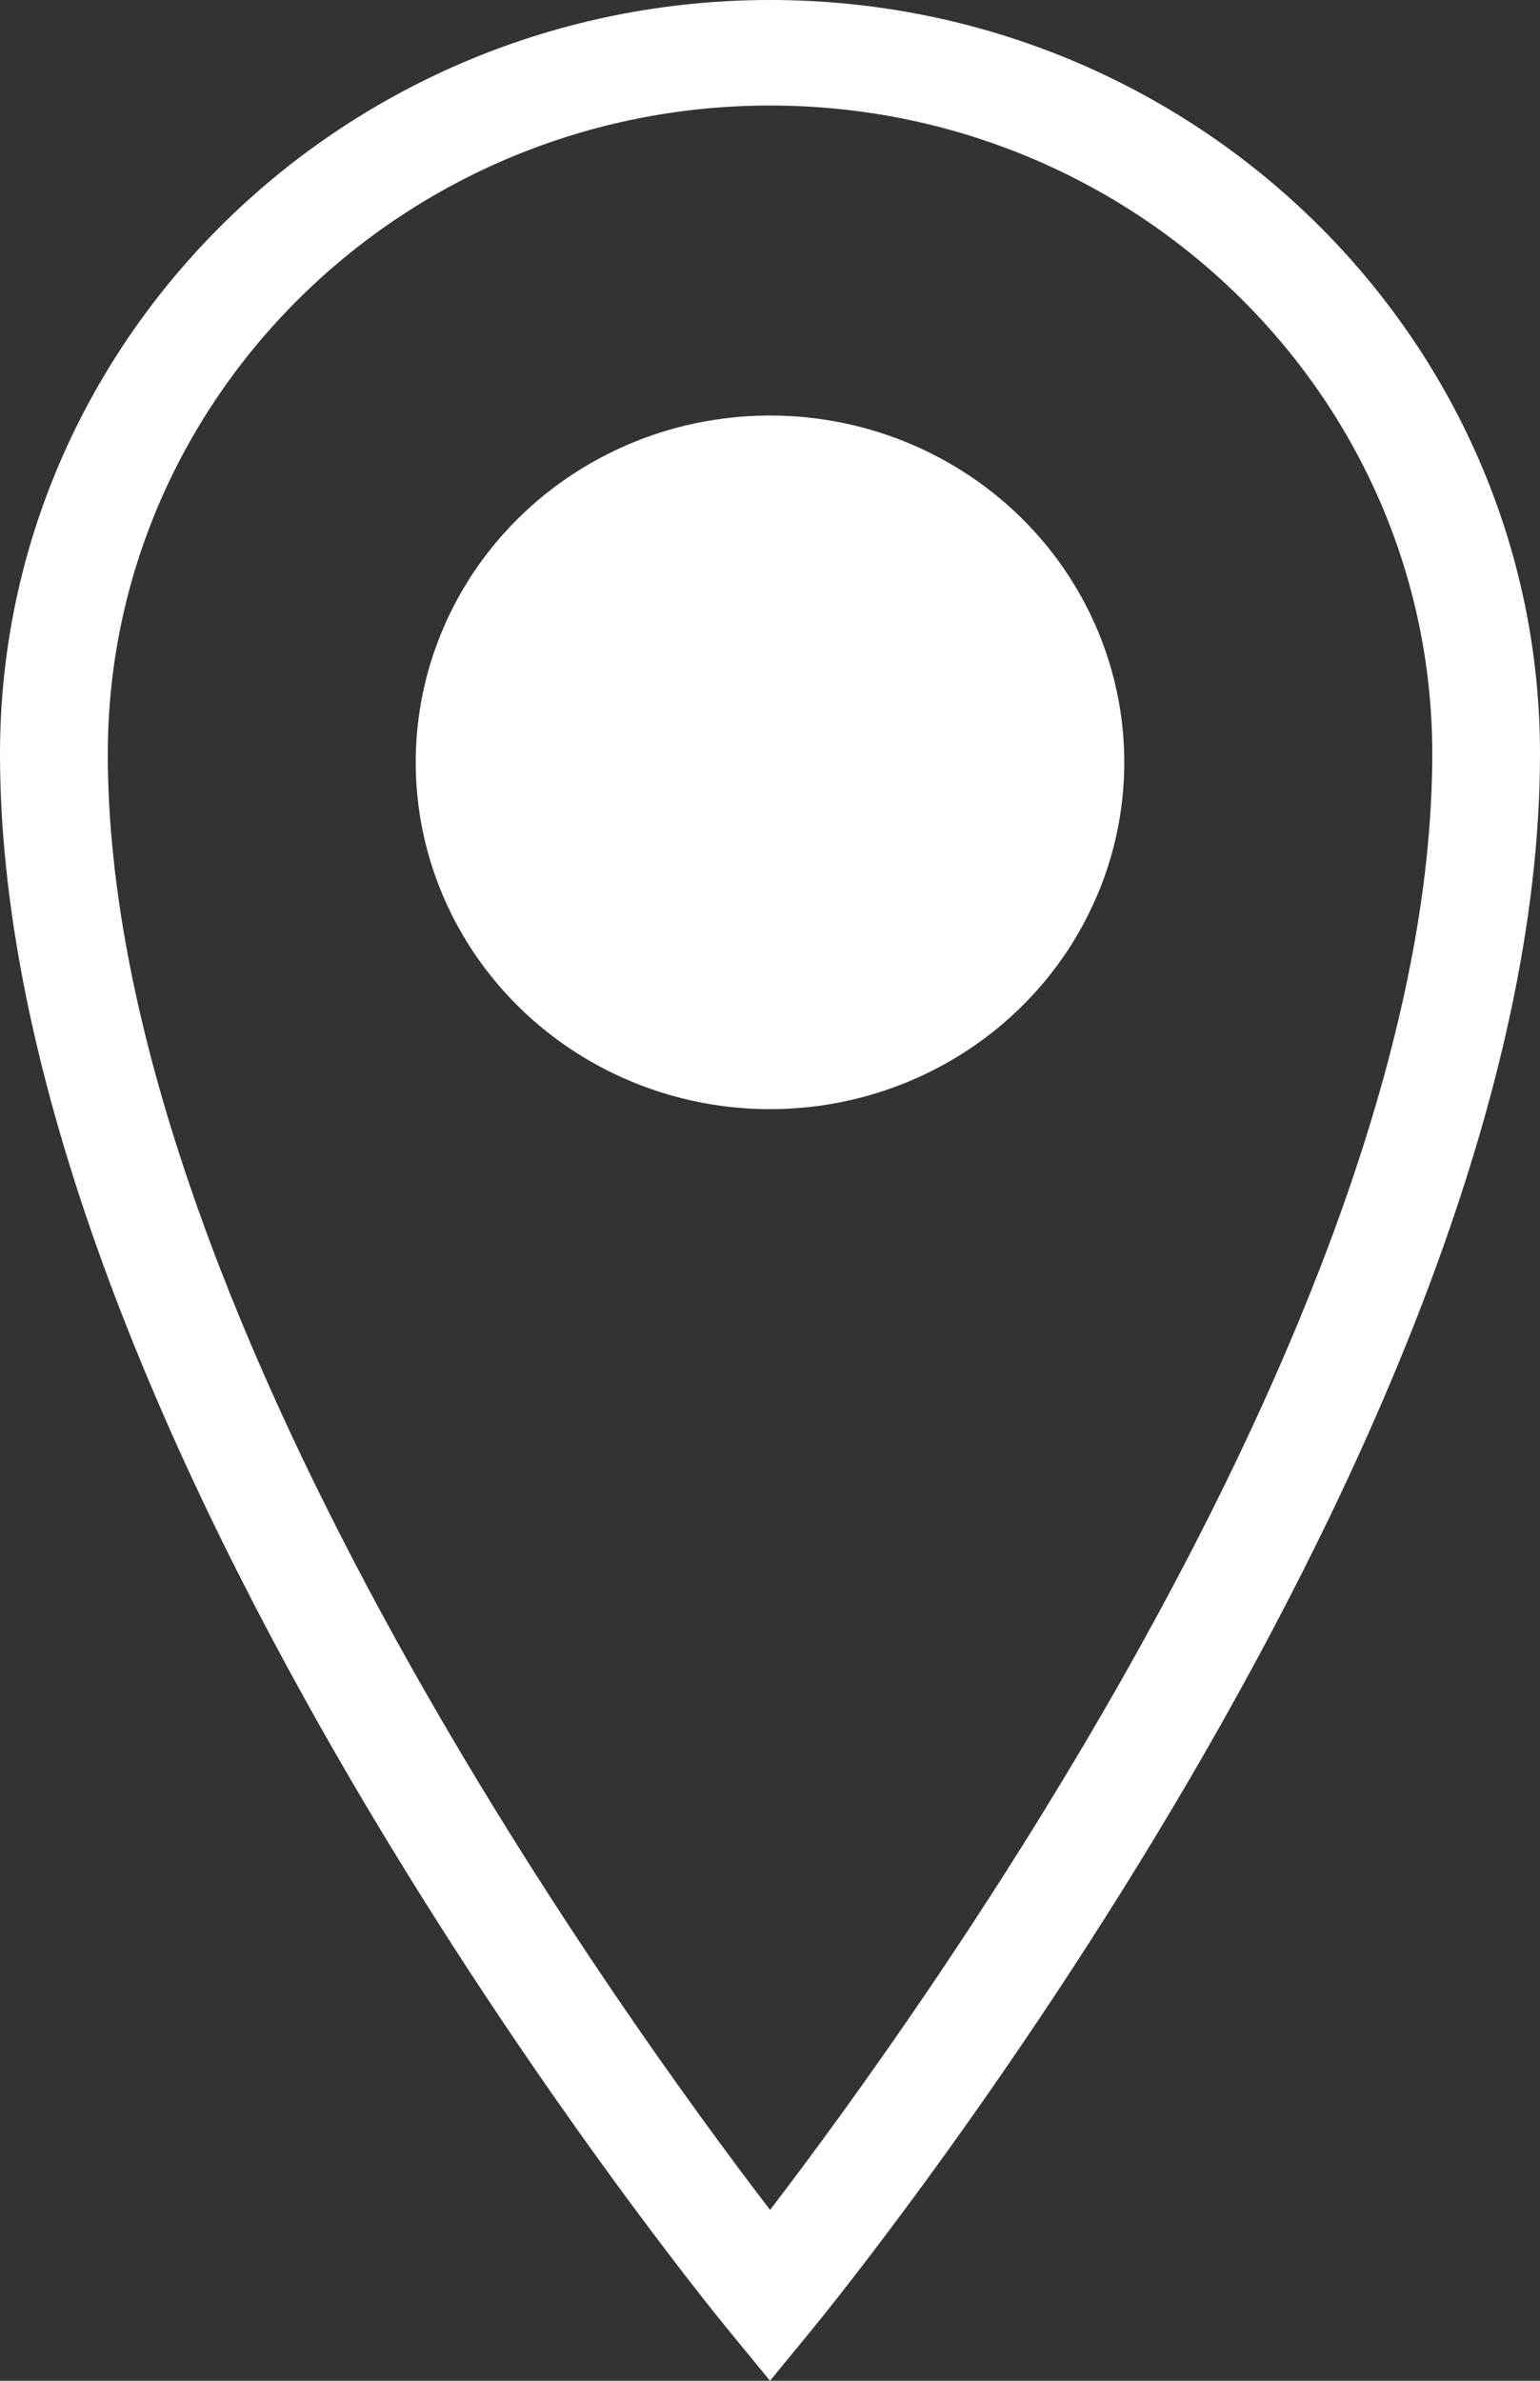
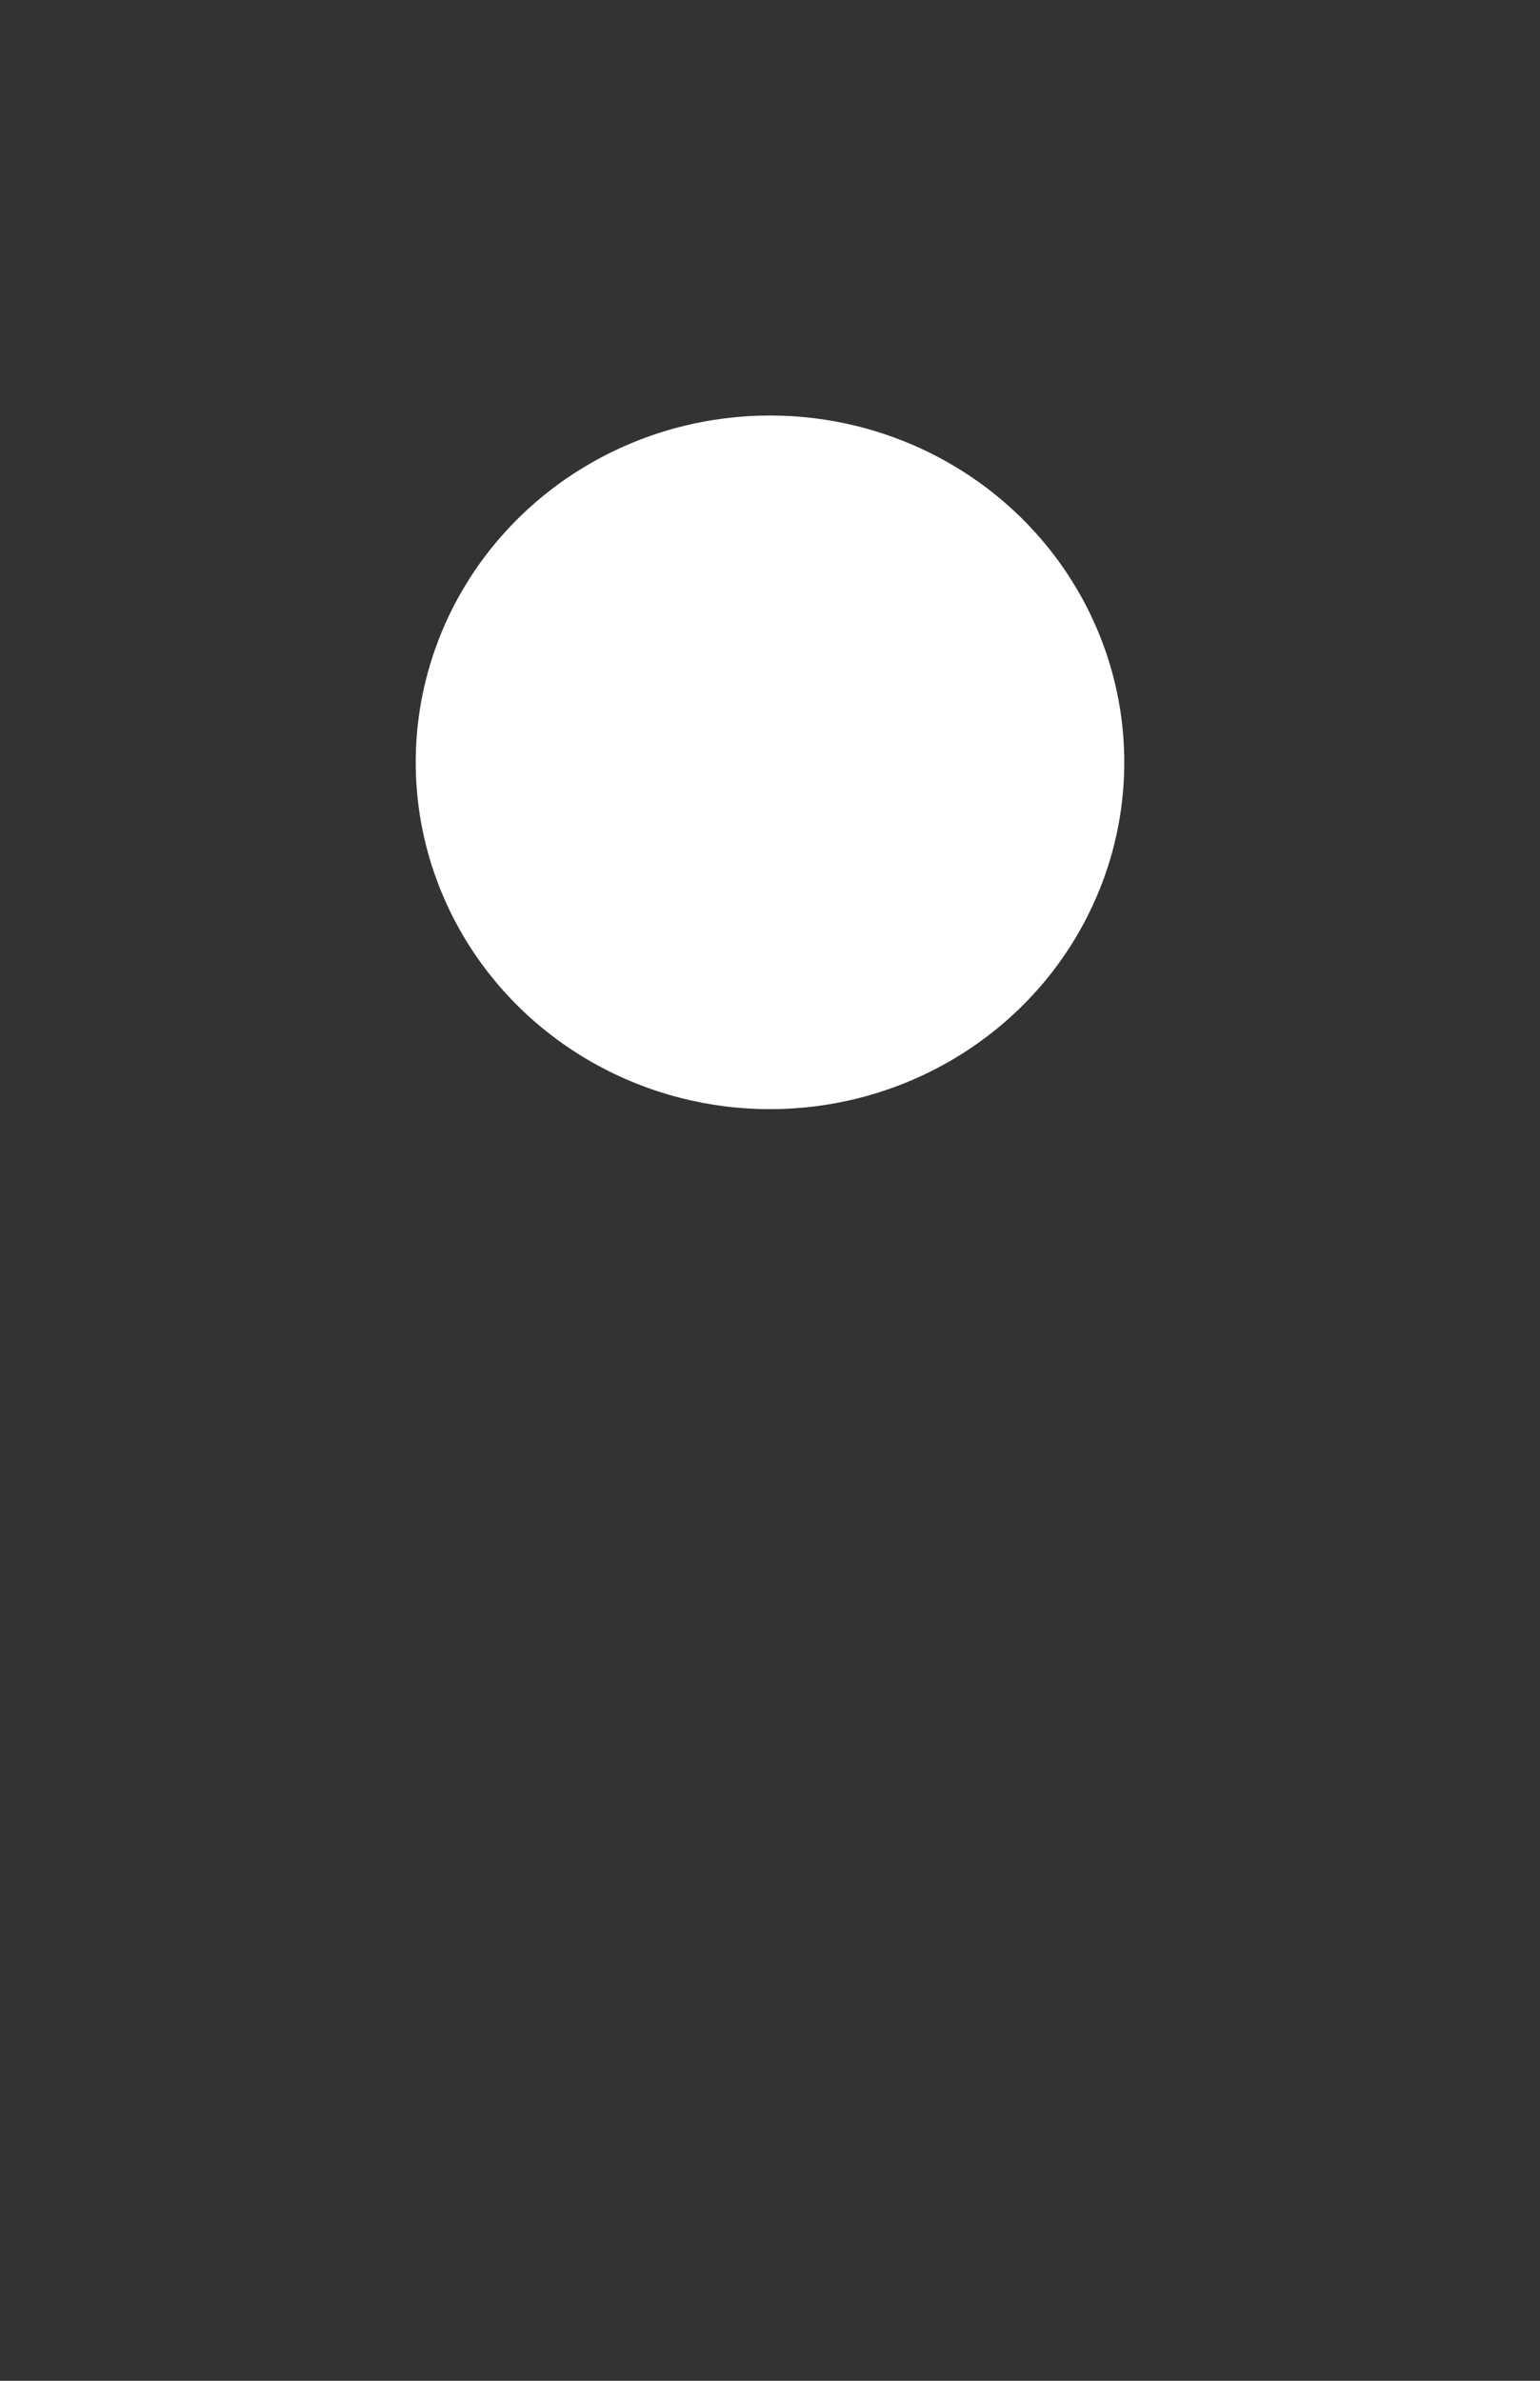
<svg xmlns="http://www.w3.org/2000/svg" version="1.1" id="Слой_1" x="0px" y="0px" width="22px" height="34px" viewBox="0 0 22 34" enable-background="new 0 0 22 34" xml:space="preserve">
  <rect x="0" y="0" width="22" height="34" fill="#333333" stroke="none" />
  <g>
    <g>
      <g>
-         <path fill="#FFFFFF" d="M11.001,0C4.934,0,0,4.83,0,10.767c0,9.716,9.976,21.984,10.4,22.502l0.6,0.731l0.6-0.731     C12.025,32.751,22,20.482,22,10.767C22,4.83,17.066,0,11.001,0z M11.001,31.56C8.832,28.731,1.54,18.631,1.54,10.767     c0-5.106,4.244-9.26,9.461-9.26c5.216,0,9.46,4.154,9.46,9.26C20.46,18.625,13.169,28.73,11.001,31.56z" />
-       </g>
+         </g>
    </g>
    <g>
      <ellipse fill="#FFFFFF" cx="11" cy="10.887" rx="5.061" ry="4.953" />
    </g>
  </g>
</svg>